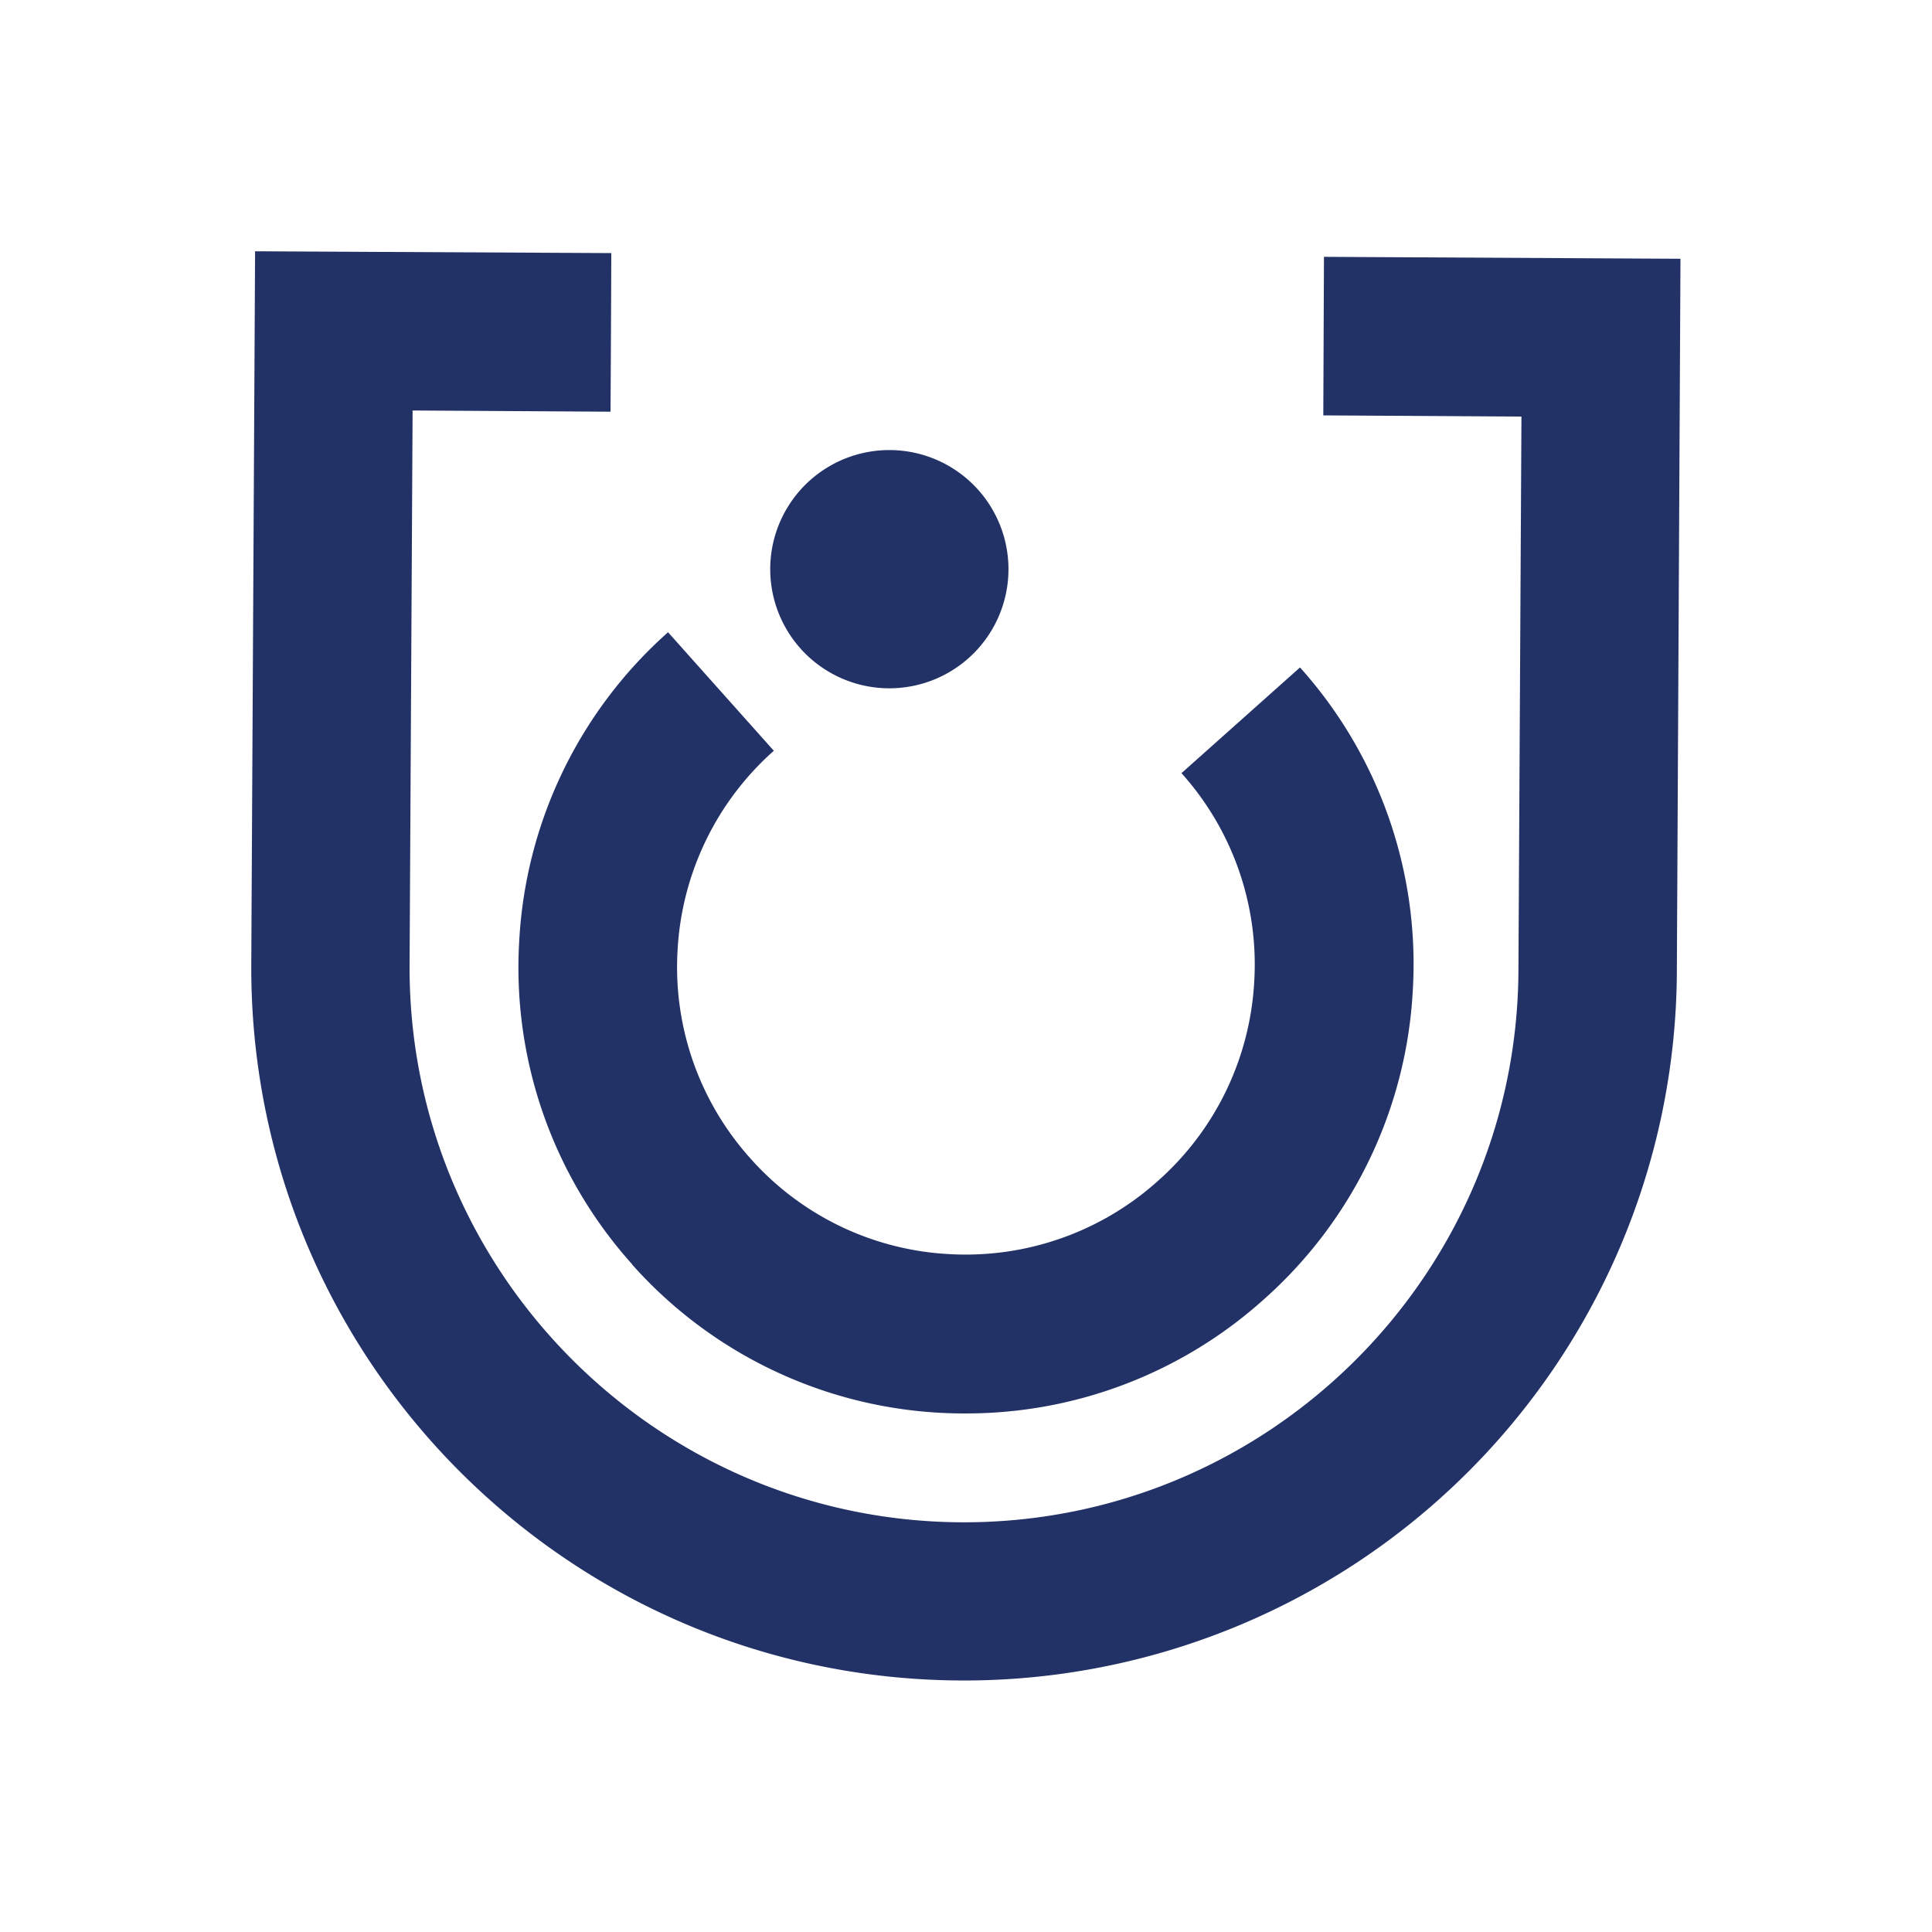
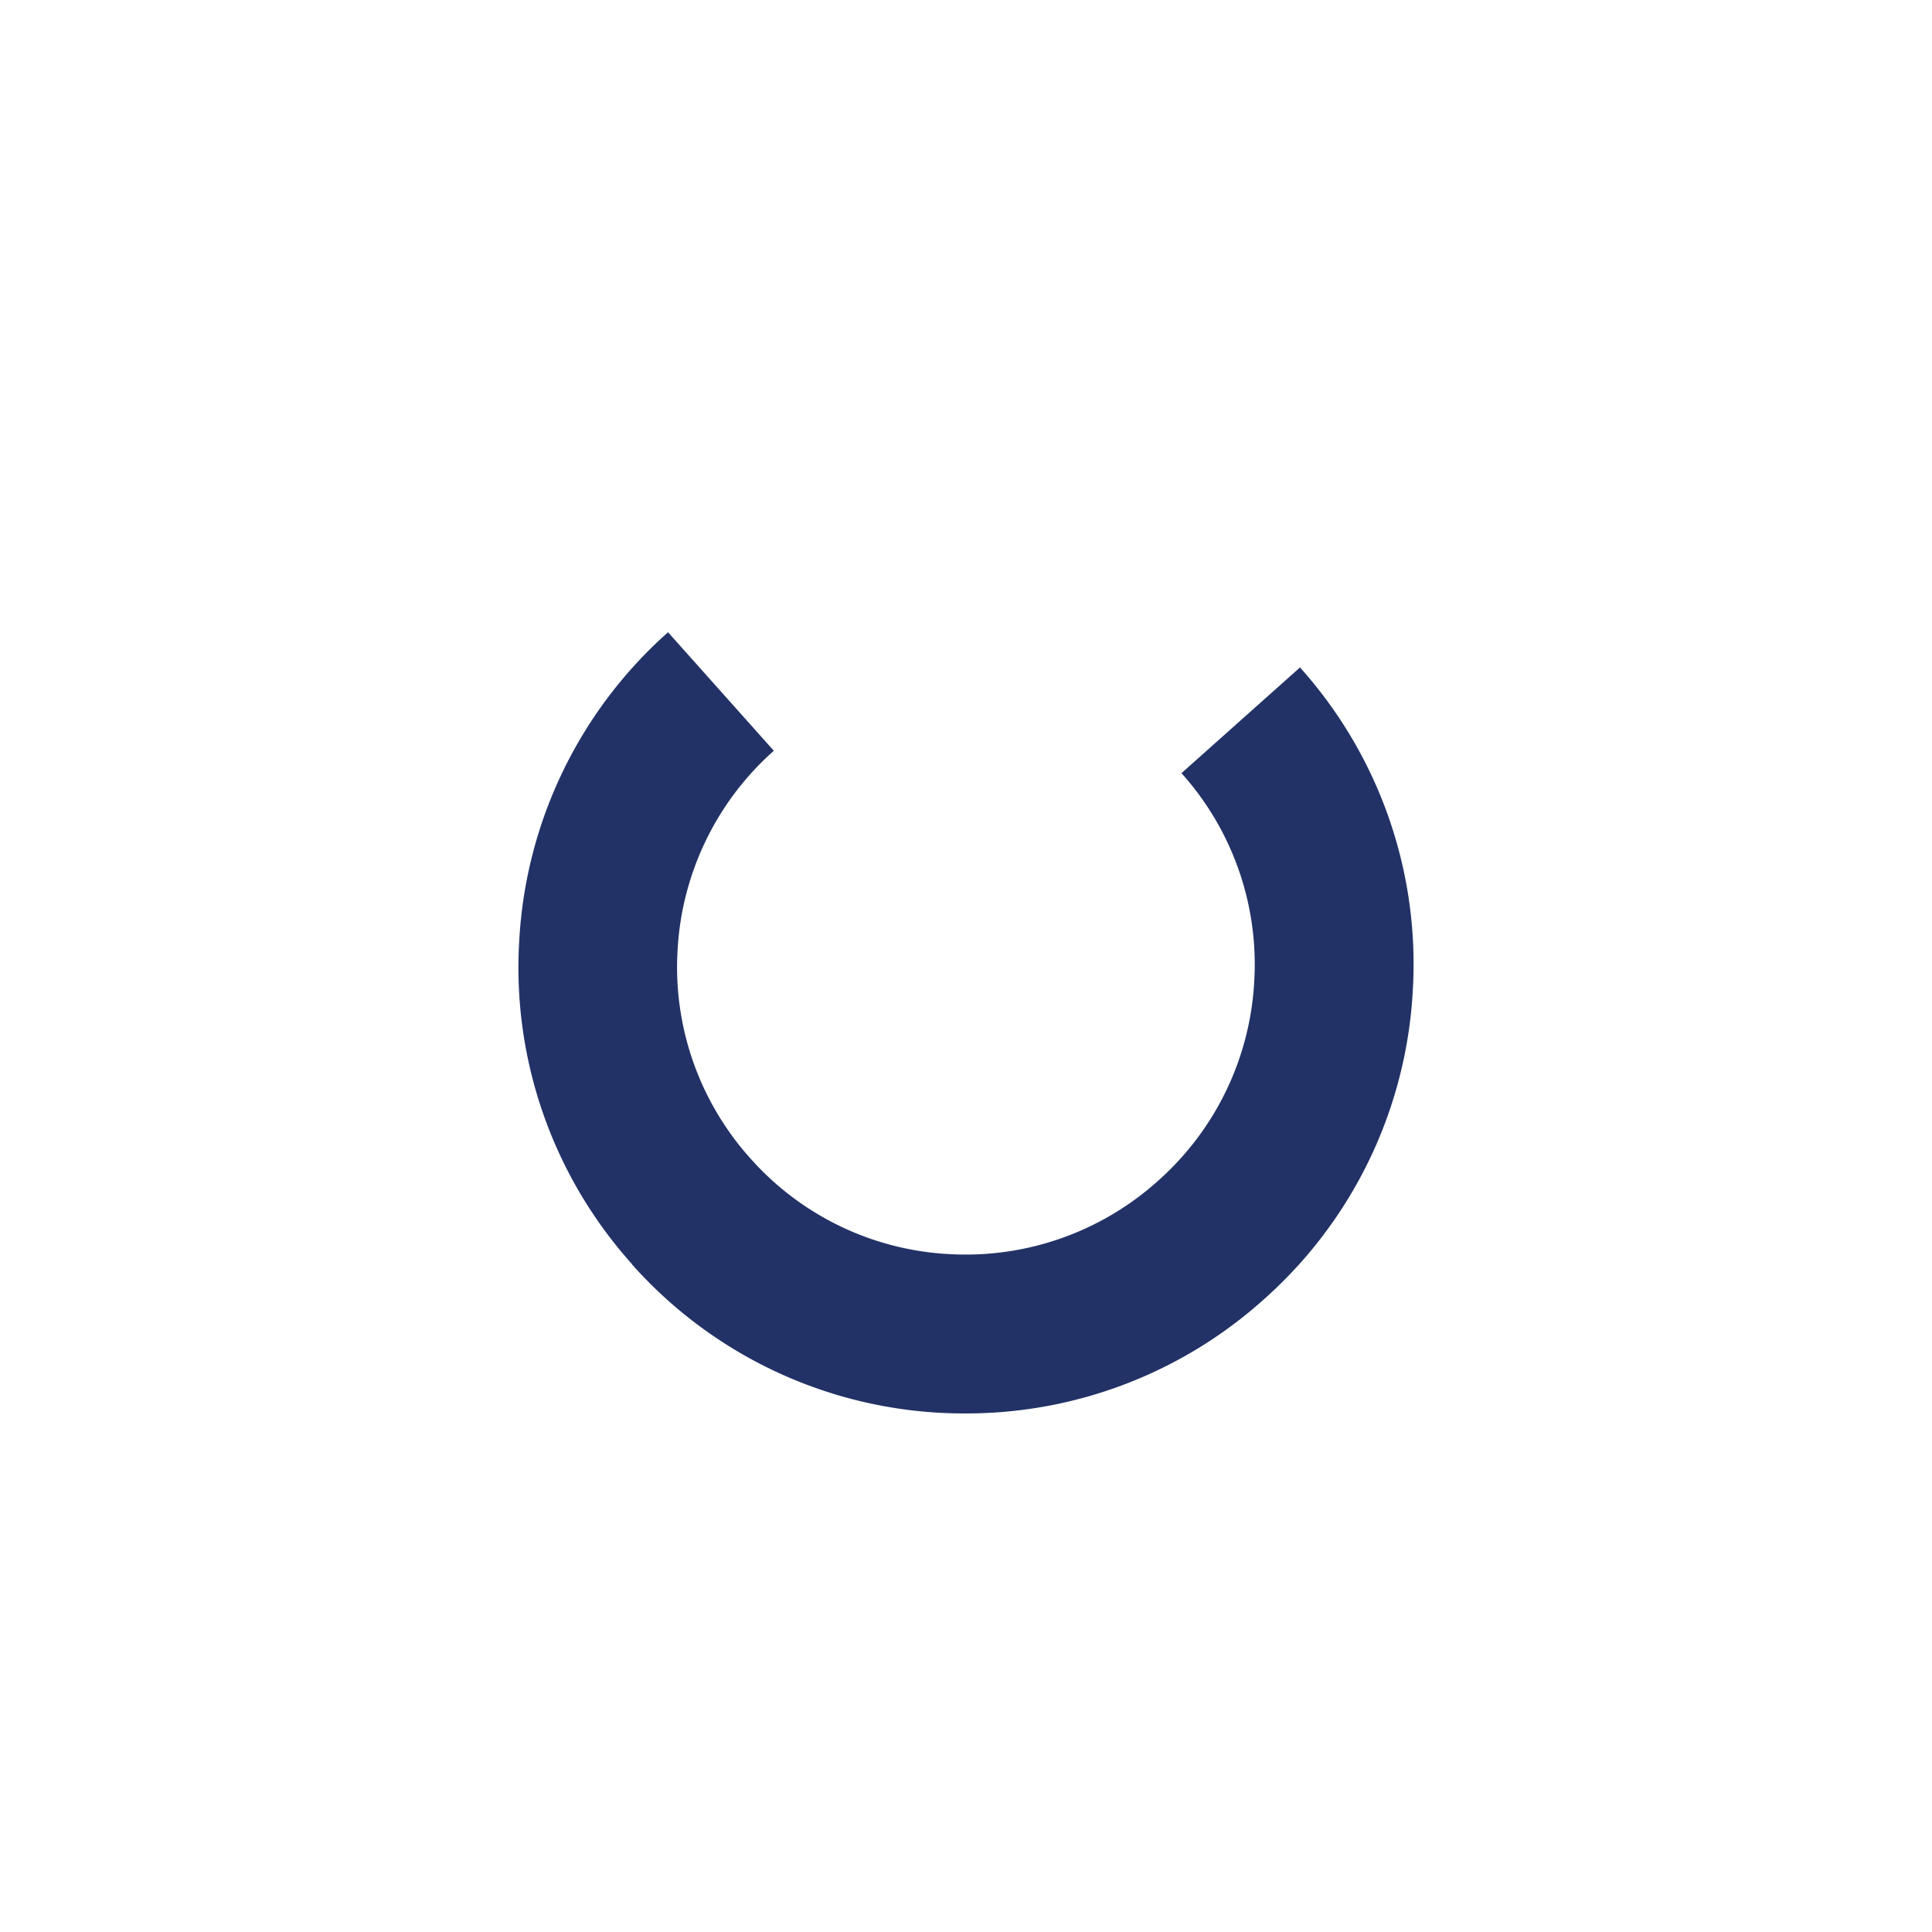
<svg xmlns="http://www.w3.org/2000/svg" width="32" height="32" fill="none">
-   <path fill="#223266" d="m21.92 6.88 3.28.02-.05 9.179c-.026 5.064-4.166 9.16-9.23 9.135-5.063-.028-9.161-4.17-9.136-9.231l.05-9.184 3.278.02c.006-.878.01-1.752.013-2.627l-5.9-.03-.063 11.806c-.034 6.52 5.223 11.831 11.742 11.866a11.809 11.809 0 0 0 10.81-6.908 11.766 11.766 0 0 0 1.06-4.834l.06-11.806-5.905-.032-.011 2.622.002.004z" />
  <path fill="#223266" d="M10.466 20.94a7.358 7.358 0 0 0 5.532 2.471 7.37 7.37 0 0 0 4.936-1.89A7.366 7.366 0 0 0 23.4 16.41a7.354 7.354 0 0 0-1.868-5.355l-1.963 1.751a4.738 4.738 0 0 1 1.205 3.452 4.756 4.756 0 0 1-1.593 3.3 4.764 4.764 0 0 1-3.459 1.214 4.733 4.733 0 0 1-3.293-1.585 4.738 4.738 0 0 1-1.206-3.452 4.757 4.757 0 0 1 1.594-3.3l-1.752-1.963A7.366 7.366 0 0 0 8.6 15.585a7.354 7.354 0 0 0 1.87 5.355" />
-   <path fill="#223266" d="M14.686 11.4a1.973 1.973 0 1 0 0-3.945 1.973 1.973 0 0 0 0 3.945z" />
</svg>